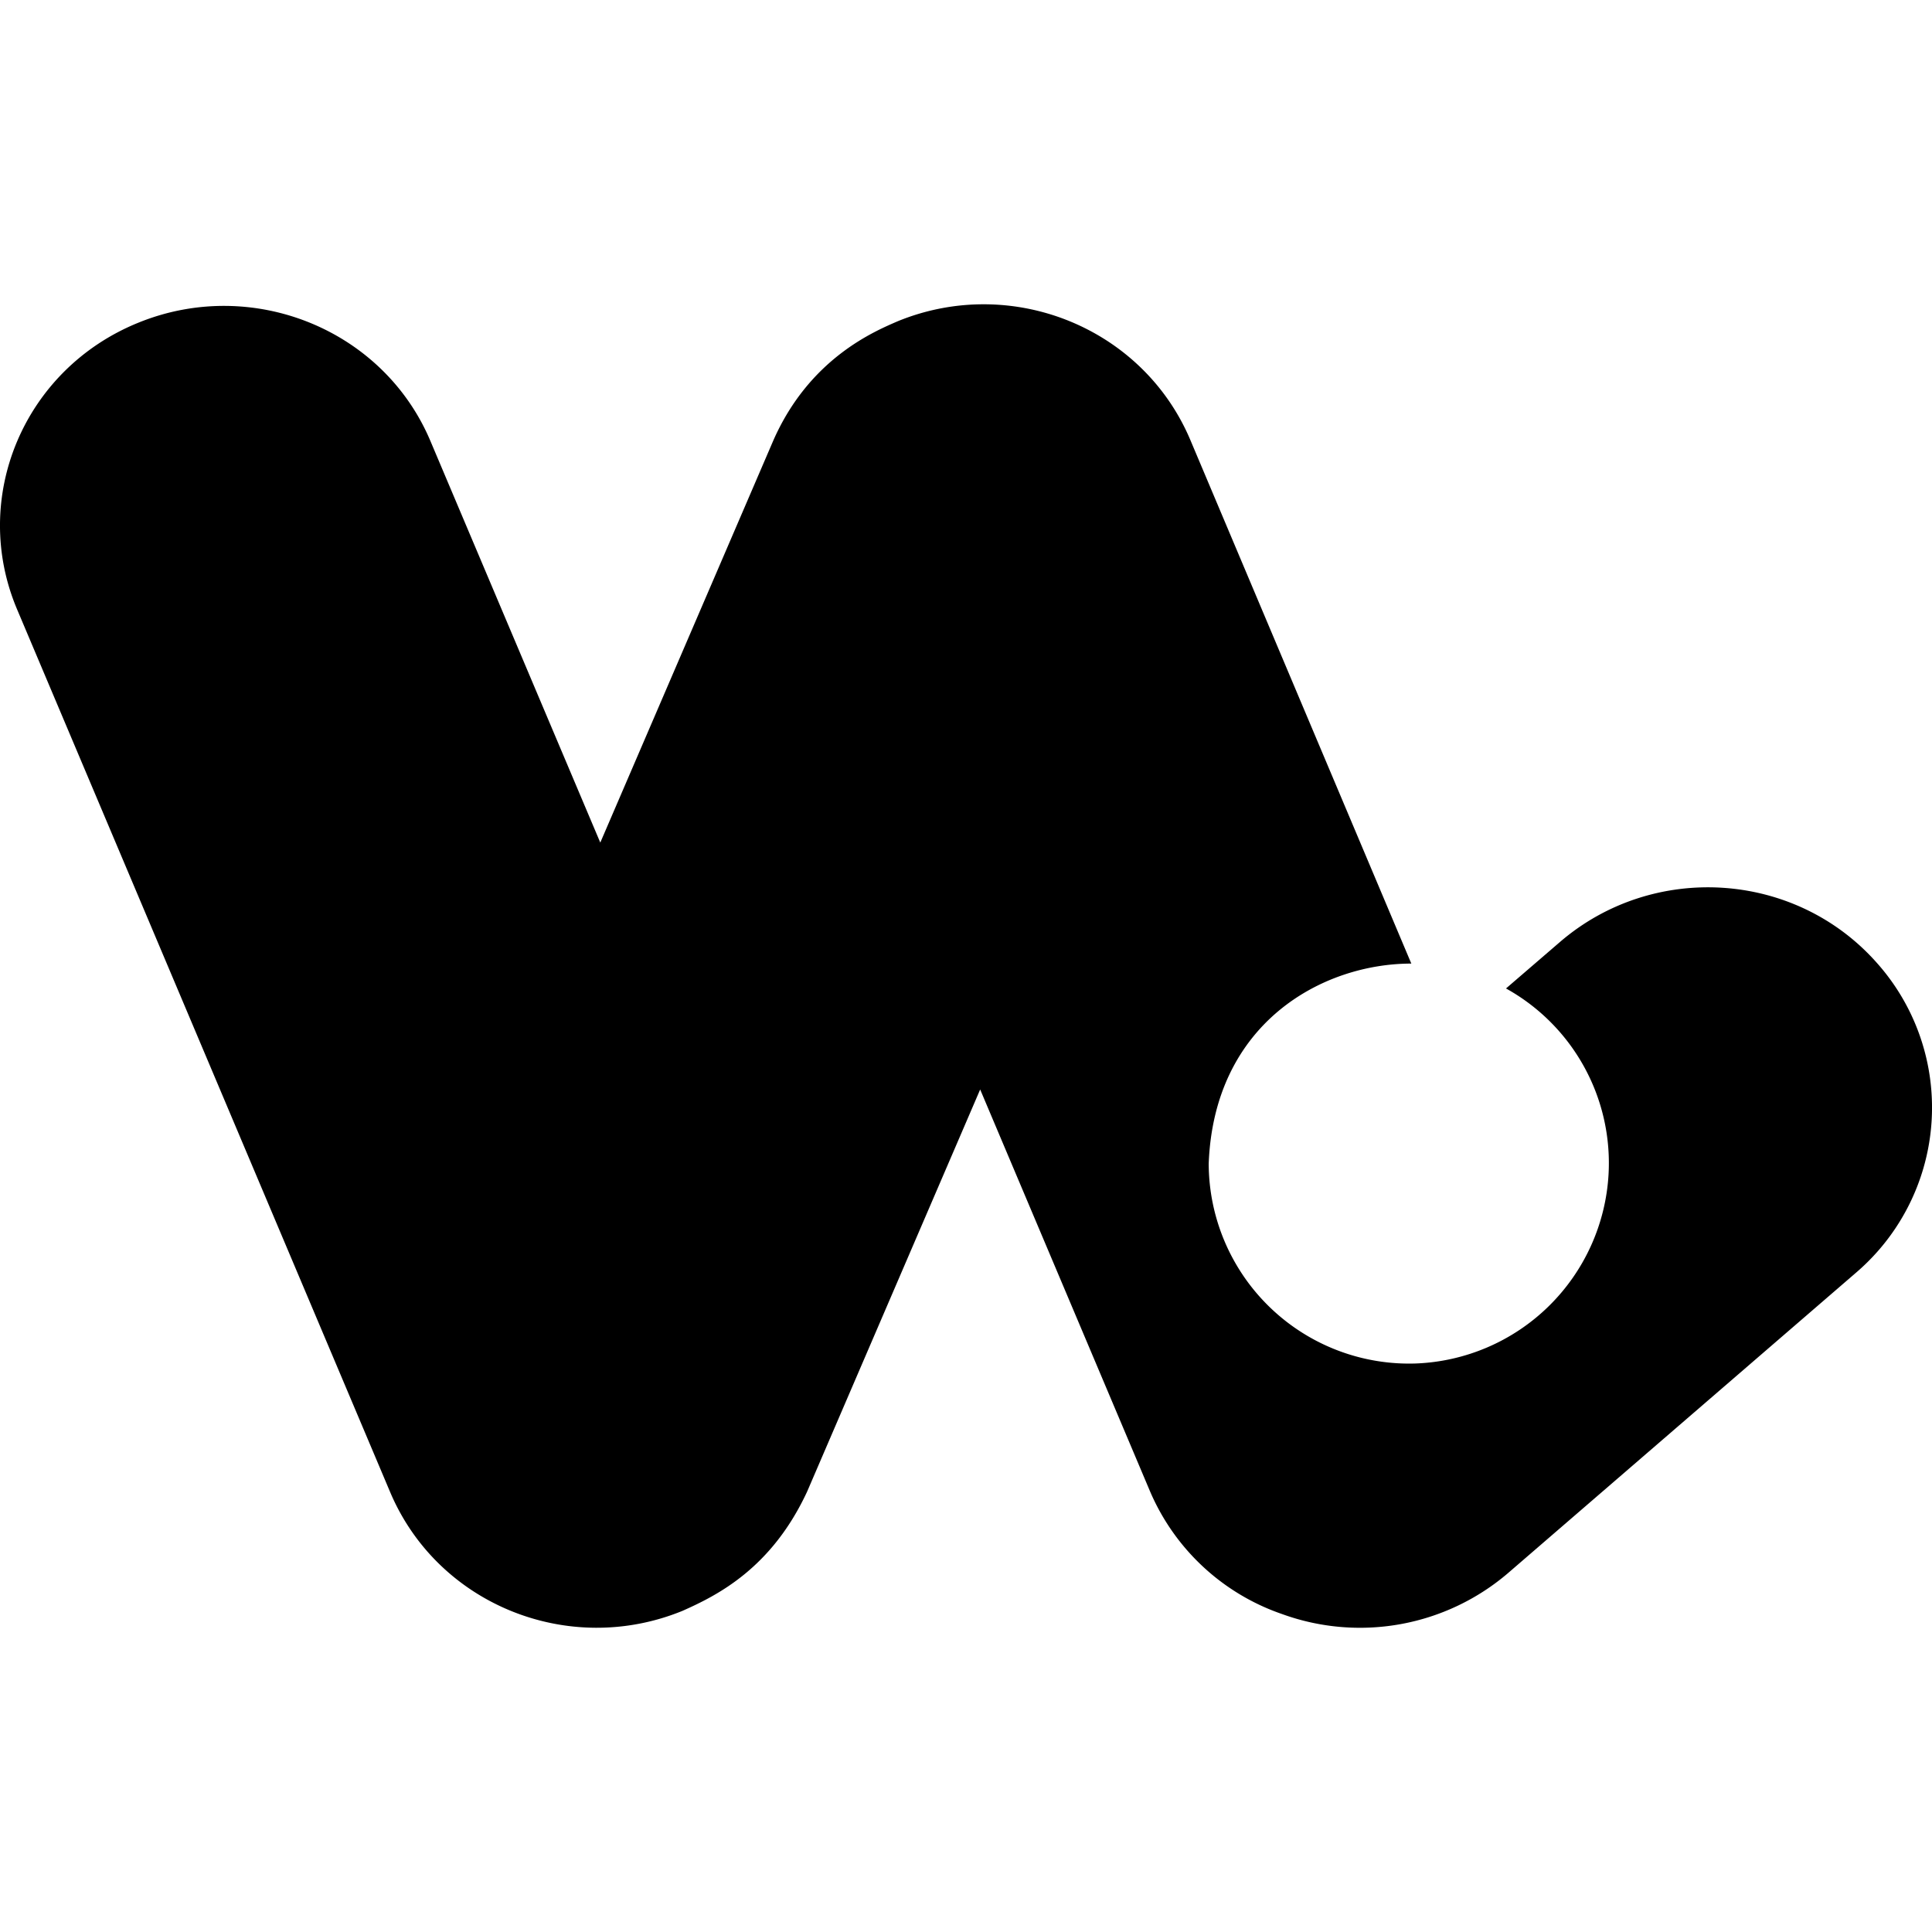
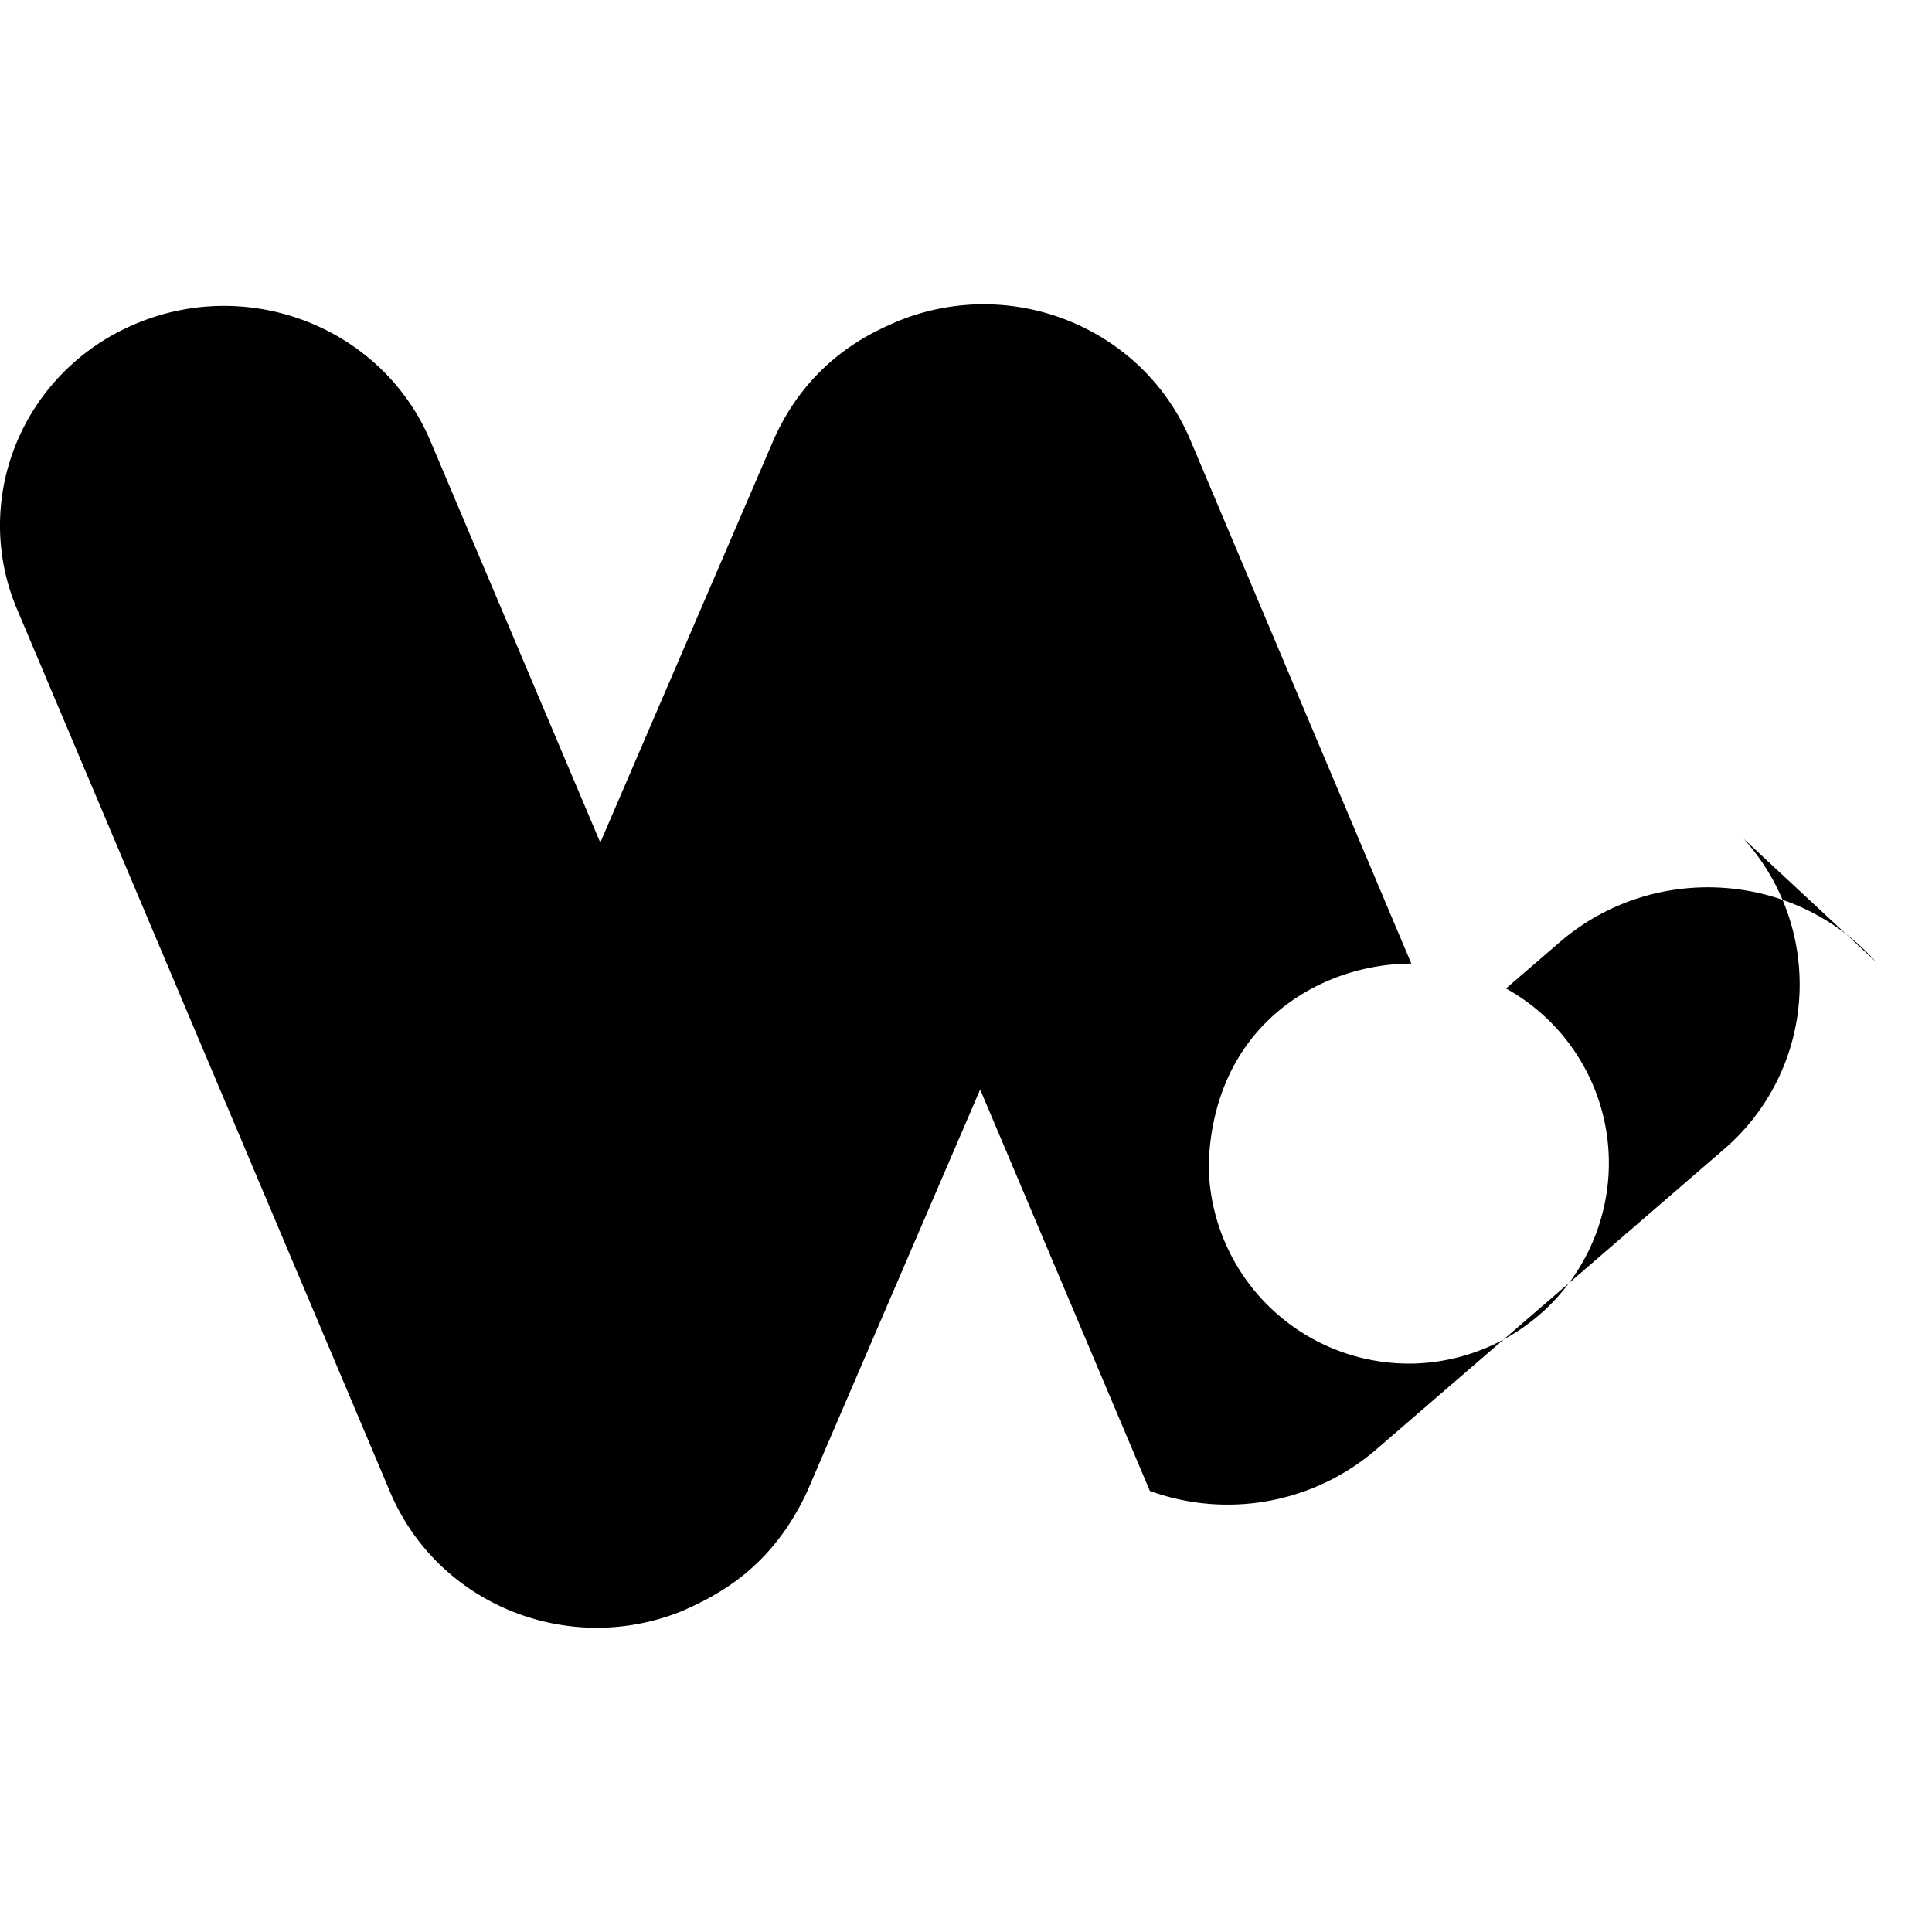
<svg xmlns="http://www.w3.org/2000/svg" width="1em" height="1em" viewBox="0 0 24 24">
-   <path fill="currentColor" d="M23.305 11.95c-1.014-1.134-2.772-1.242-3.927-.248l-.67.577a2.48 2.48 0 0 1 1.274 2.309a2.493 2.493 0 0 1-2.403 2.35a2.49 2.49 0 0 1-2.564-2.484c.067-1.745 1.41-2.484 2.517-2.484l-2.745-6.504c-.59-1.396-2.215-2.054-3.631-1.477c-.296.128-1.101.463-1.55 1.484l-2.149 4.994L5.35 5.486C4.765 4.09 3.134 3.432 1.718 4.009C.295 4.586-.376 6.184.214 7.574l4.632 10.96c.59 1.397 2.215 2.055 3.631 1.477c.437-.194 1.108-.53 1.55-1.483l2.149-4.994l2.108 4.987a2.76 2.76 0 0 0 1.644 1.53a2.83 2.83 0 0 0 2.806-.51l4.33-3.738a2.7 2.7 0 0 0 .241-3.853" />
+   <path fill="currentColor" d="M23.305 11.95c-1.014-1.134-2.772-1.242-3.927-.248l-.67.577a2.48 2.48 0 0 1 1.274 2.309a2.493 2.493 0 0 1-2.403 2.35a2.49 2.49 0 0 1-2.564-2.484c.067-1.745 1.41-2.484 2.517-2.484l-2.745-6.504c-.59-1.396-2.215-2.054-3.631-1.477c-.296.128-1.101.463-1.55 1.484l-2.149 4.994L5.35 5.486C4.765 4.09 3.134 3.432 1.718 4.009C.295 4.586-.376 6.184.214 7.574l4.632 10.96c.59 1.397 2.215 2.055 3.631 1.477c.437-.194 1.108-.53 1.55-1.483l2.149-4.994l2.108 4.987a2.83 2.83 0 0 0 2.806-.51l4.33-3.738a2.7 2.7 0 0 0 .241-3.853" />
</svg>